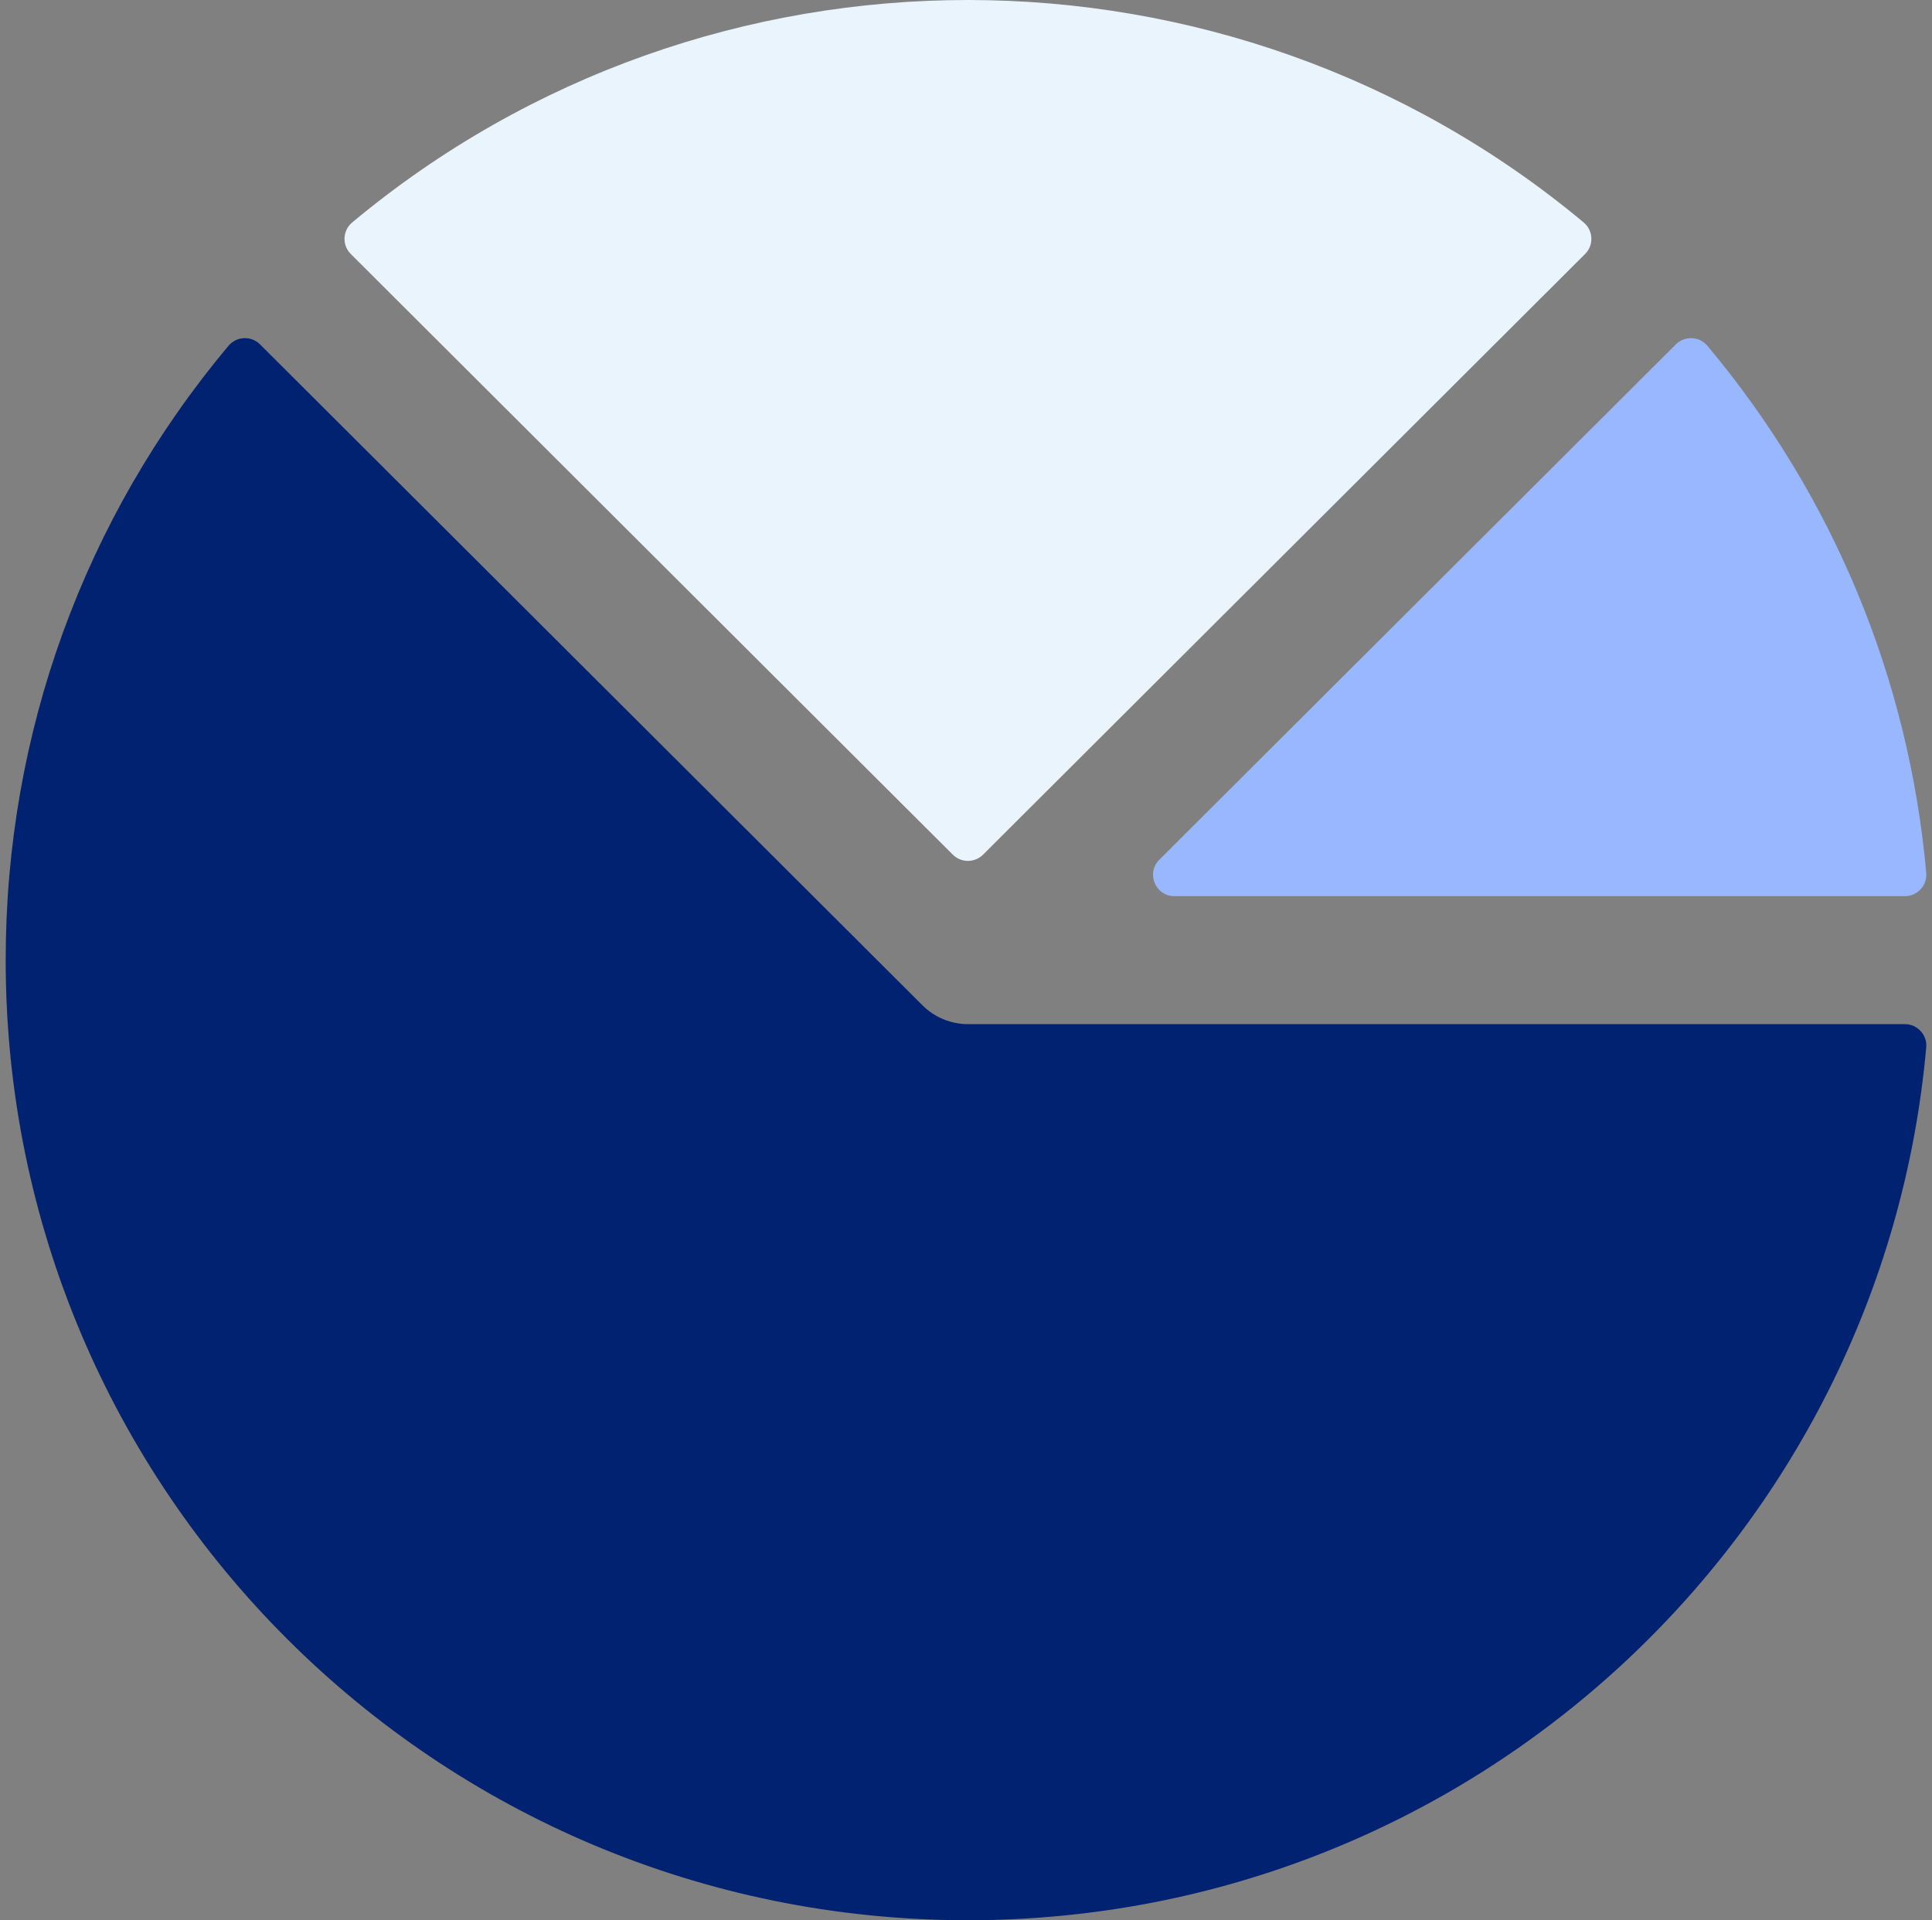
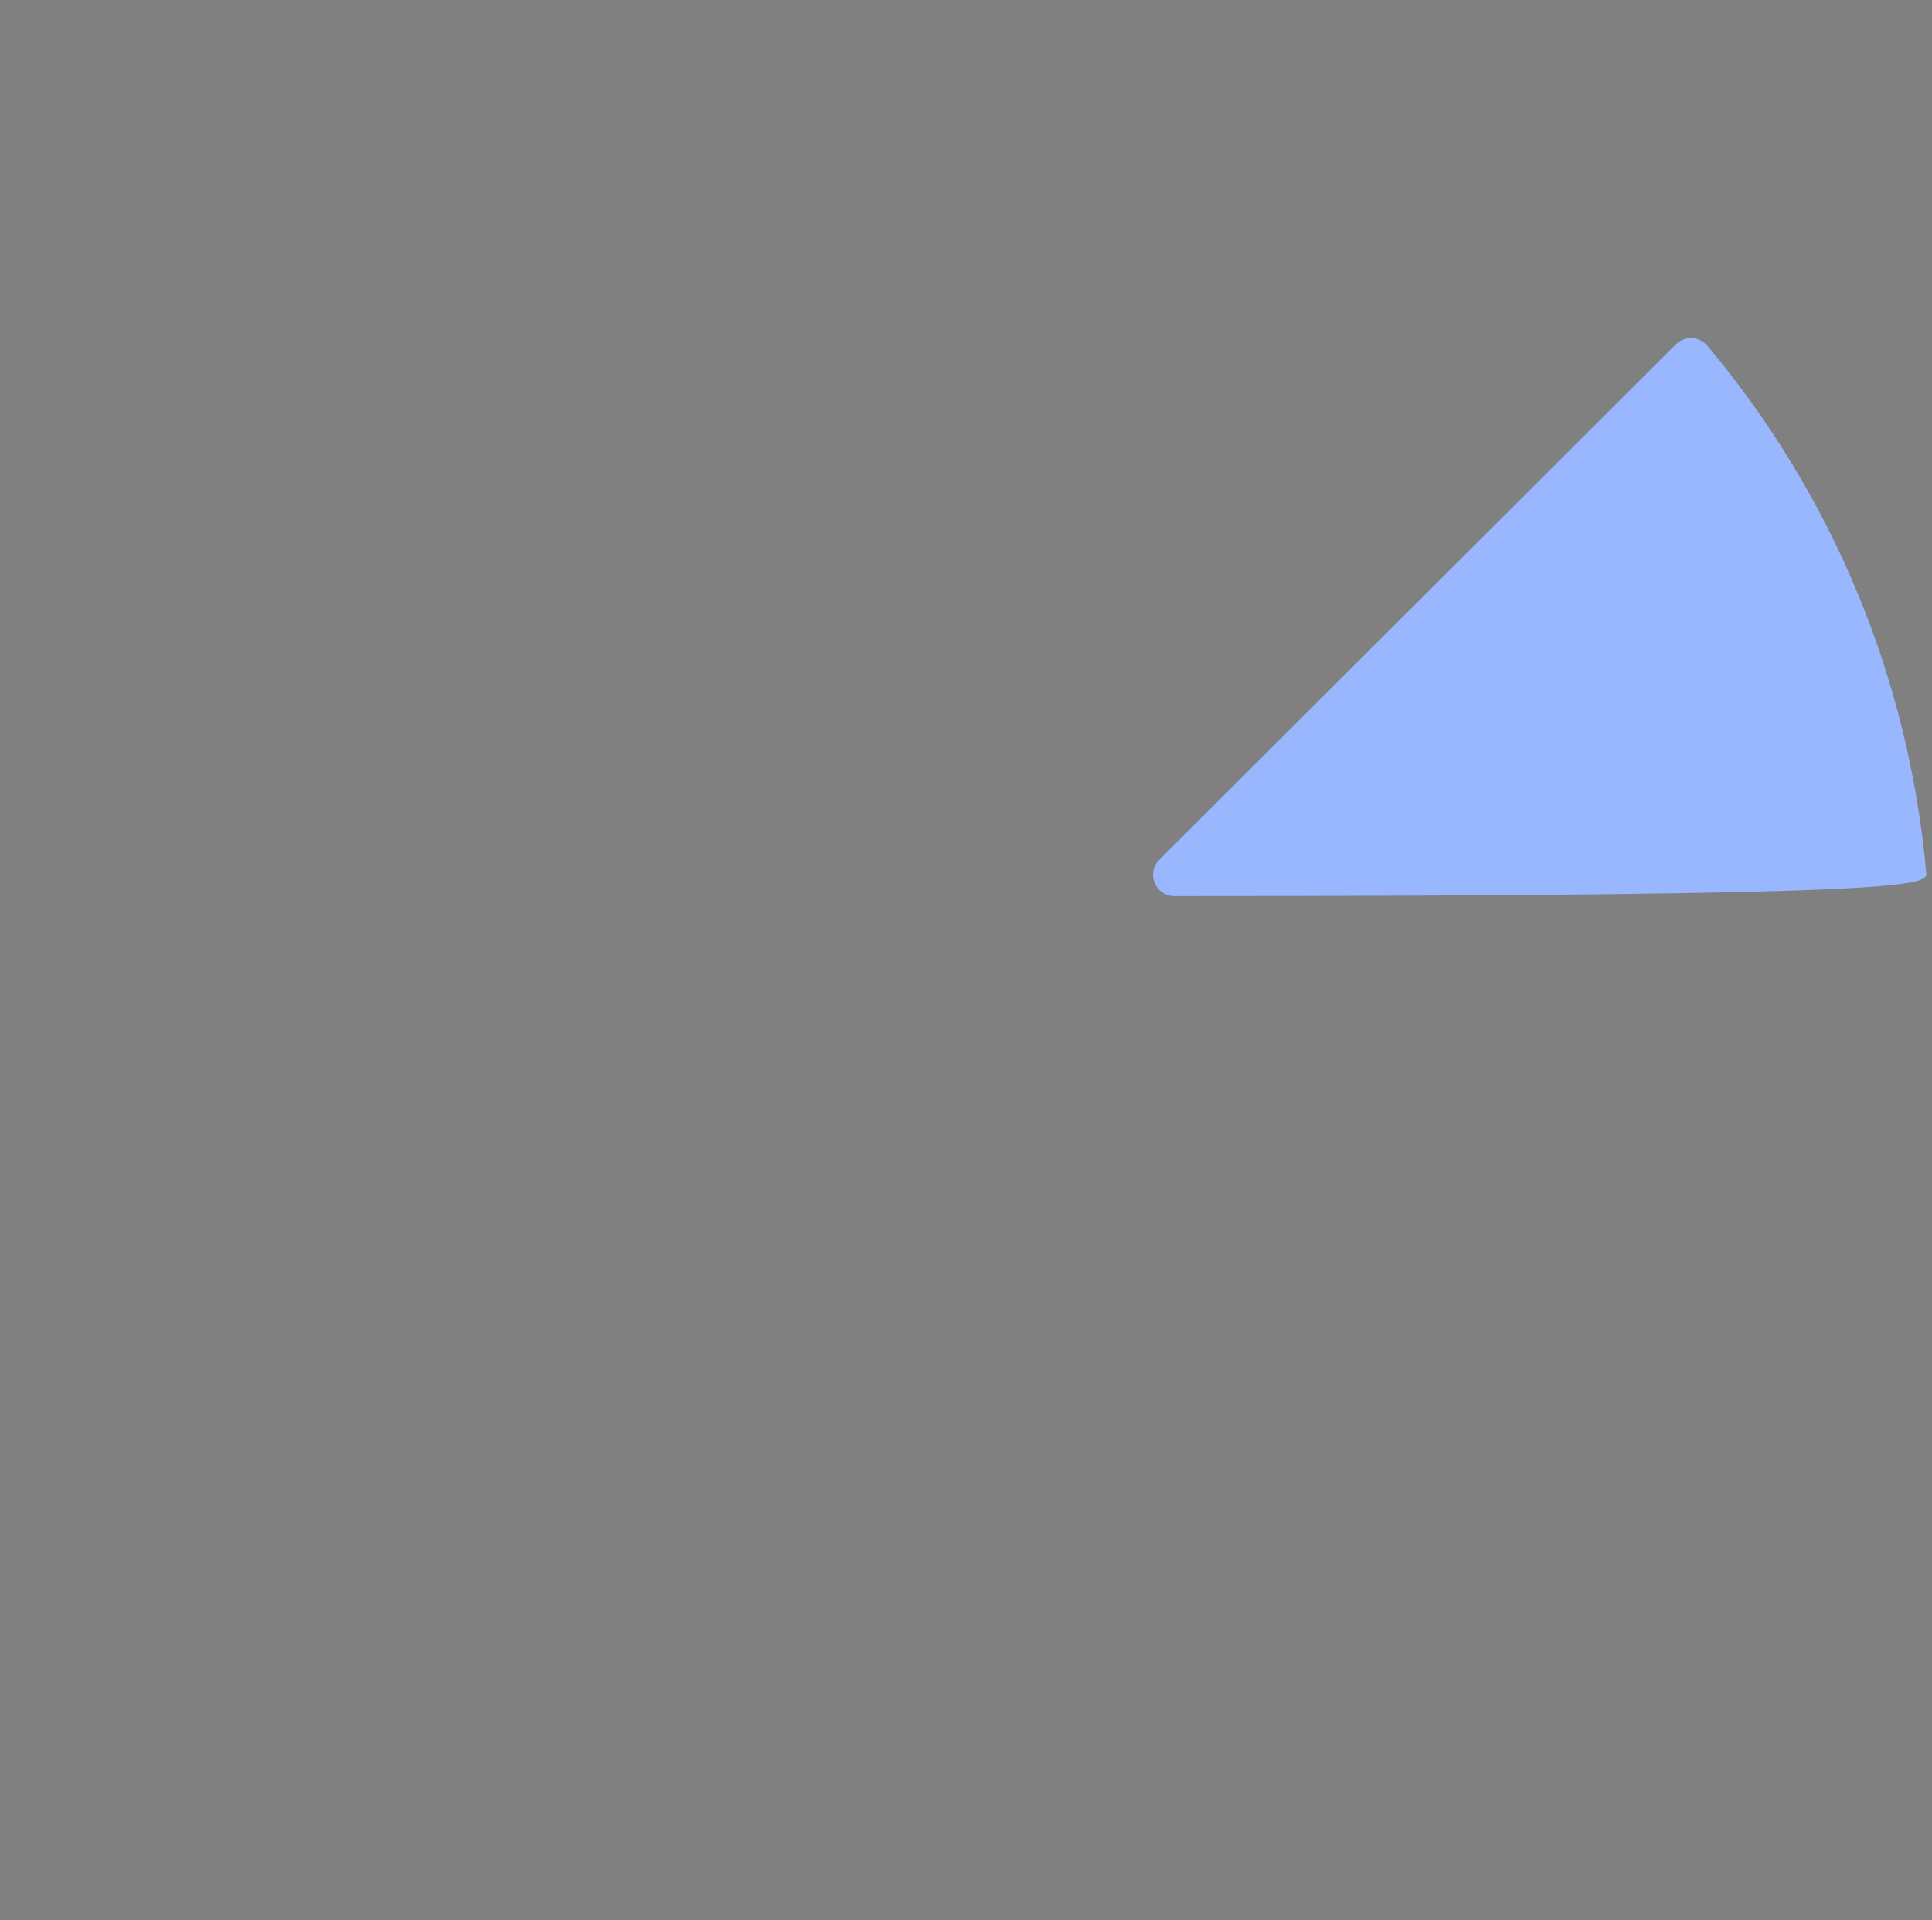
<svg xmlns="http://www.w3.org/2000/svg" width="170" height="169" viewBox="0 0 170 169" fill="none">
  <rect x="0" y="0" width="170" height="169" fill="#808080" stroke="none" />
-   <path d="M169.493 76.82C167.955 59.691 161.29 43.633 150.24 30.436C149.53 29.588 148.243 29.528 147.46 30.31L102.01 75.665C100.825 76.848 101.664 78.871 103.341 78.871H167.616C168.723 78.871 169.591 77.92 169.493 76.82Z" fill="#98B7FF" />
-   <path d="M167.615 90.137H85.171C83.758 90.137 82.282 89.588 81.179 88.487L22.882 30.31C22.099 29.528 20.811 29.588 20.101 30.436C7.412 45.59 0.5 64.516 0.5 84.504C0.5 131.205 38.369 169 85.17 169C129.401 169 165.632 135.232 169.492 92.183C169.591 91.085 168.721 90.137 167.615 90.137Z" fill="#002270" />
-   <path d="M139.35 19.577C108.104 -6.478 62.35 -6.573 30.991 19.577C30.141 20.286 30.081 21.57 30.864 22.352L83.84 75.218C84.575 75.951 85.766 75.951 86.501 75.218L139.477 22.352C140.259 21.57 140.2 20.286 139.35 19.577Z" fill="#EAF4FC" />
+   <path d="M169.493 76.82C167.955 59.691 161.29 43.633 150.24 30.436C149.53 29.588 148.243 29.528 147.46 30.31L102.01 75.665C100.825 76.848 101.664 78.871 103.341 78.871C168.723 78.871 169.591 77.92 169.493 76.82Z" fill="#98B7FF" />
</svg>